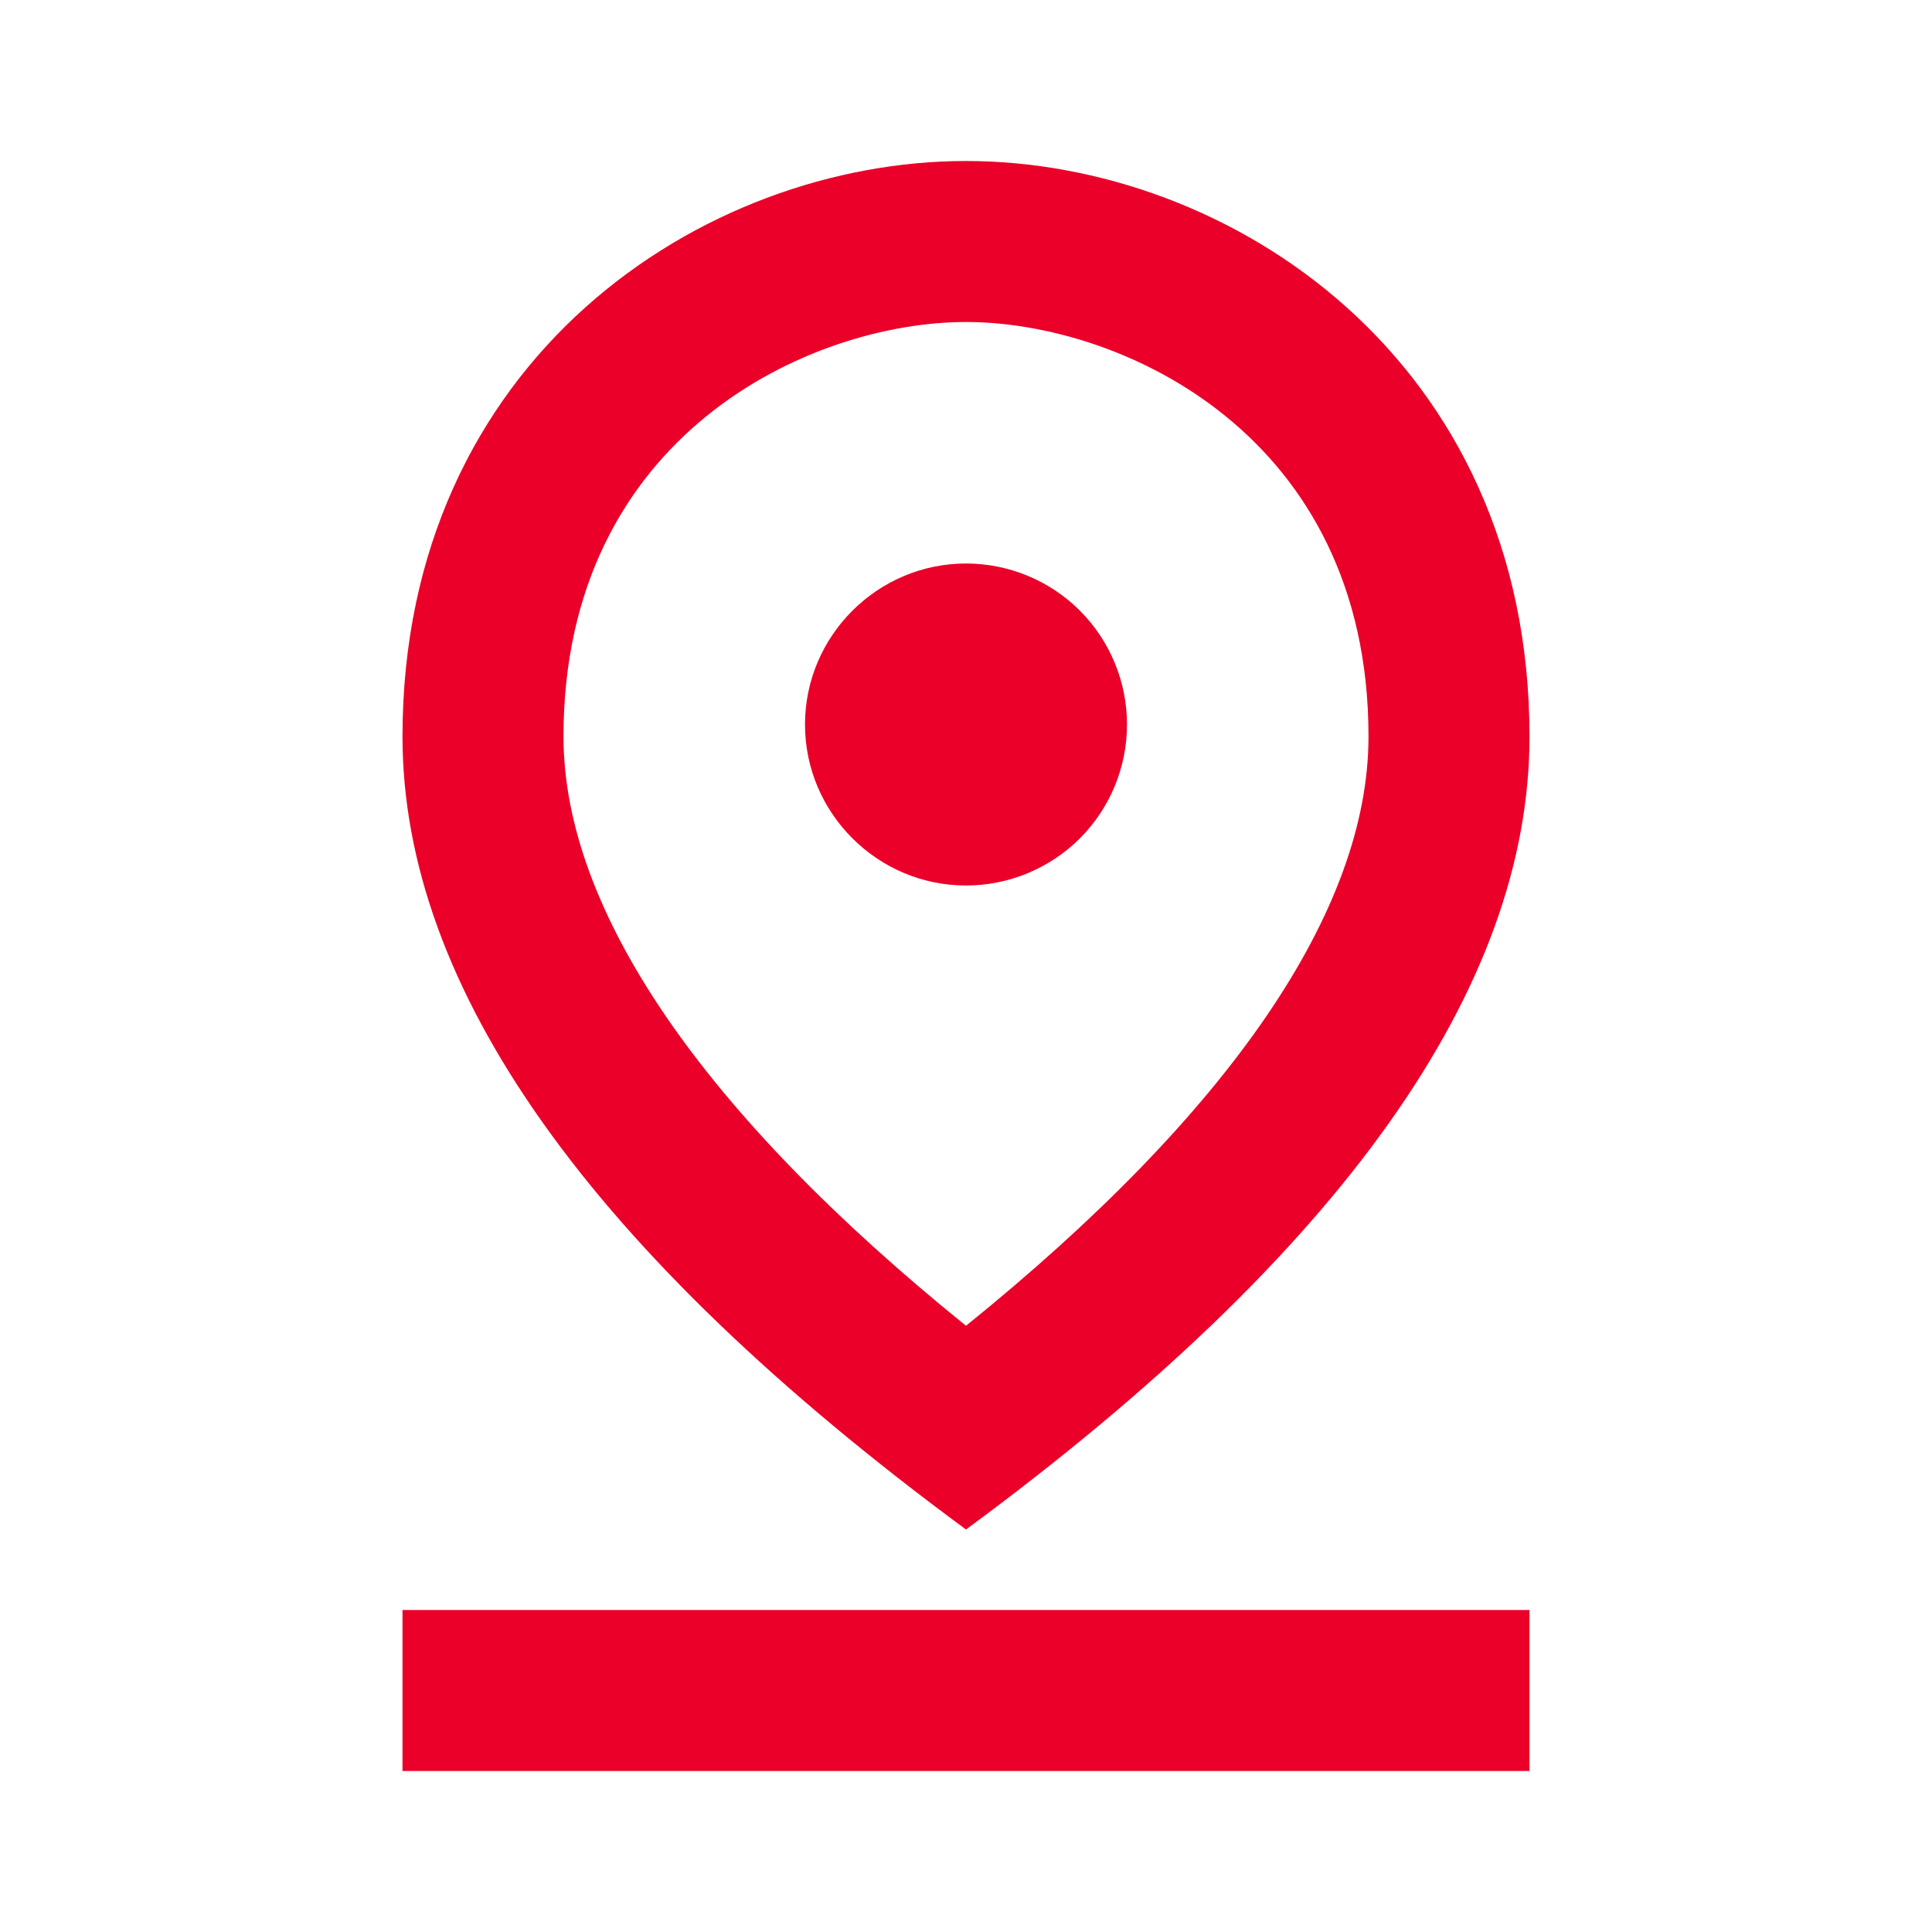
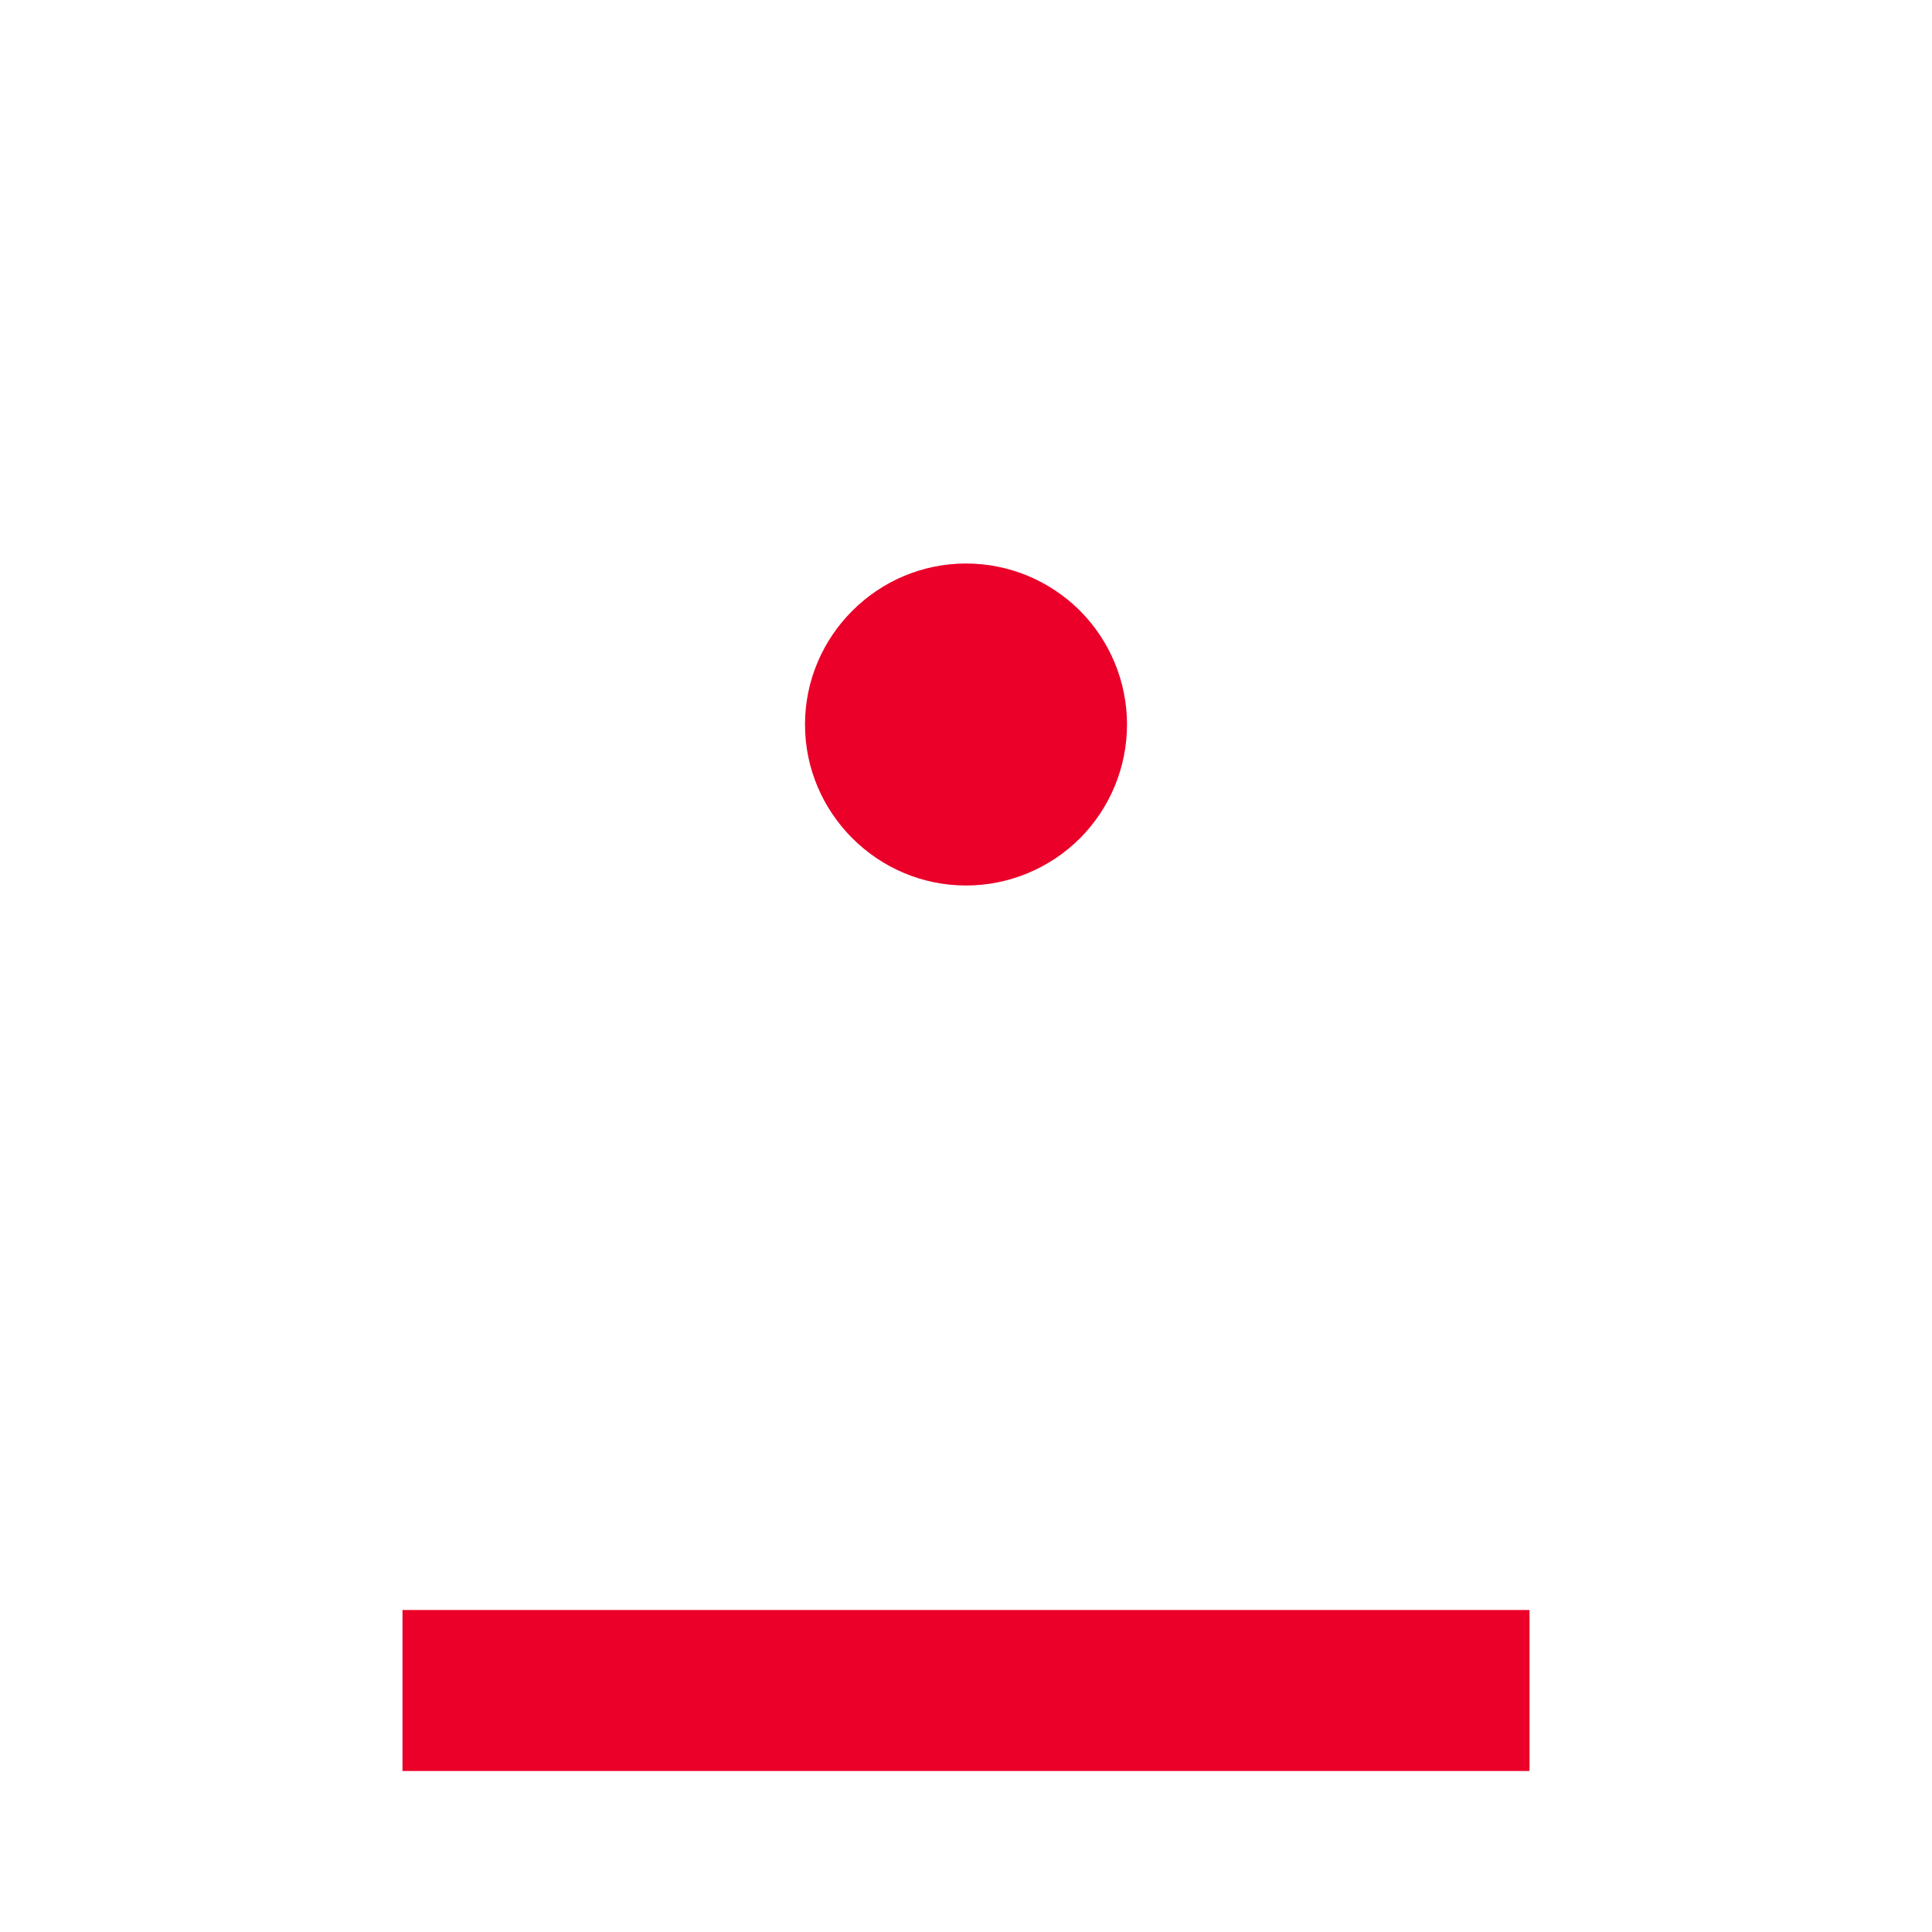
<svg xmlns="http://www.w3.org/2000/svg" width="18" height="18" viewBox="0 0 18 18" fill="none">
-   <path d="M9 3C10.447 3 12.75 4.05 12.75 6.862C12.75 8.482 11.46 10.365 9 12.352C6.54 10.365 5.25 8.475 5.25 6.862C5.25 4.05 7.553 3 9 3ZM9 1.5C6.548 1.5 3.75 3.345 3.75 6.862C3.75 9.203 5.497 11.67 9 14.25C12.502 11.67 14.25 9.203 14.25 6.862C14.25 3.345 11.453 1.5 9 1.5Z" fill="#EA0029" />
  <path d="M9 5.25C8.175 5.25 7.5 5.925 7.5 6.75C7.5 7.575 8.175 8.25 9 8.25C9.398 8.25 9.779 8.092 10.061 7.811C10.342 7.529 10.5 7.148 10.5 6.75C10.5 6.352 10.342 5.971 10.061 5.689C9.779 5.408 9.398 5.25 9 5.25ZM3.75 15H14.25V16.5H3.75V15Z" fill="#EA0029" />
</svg>